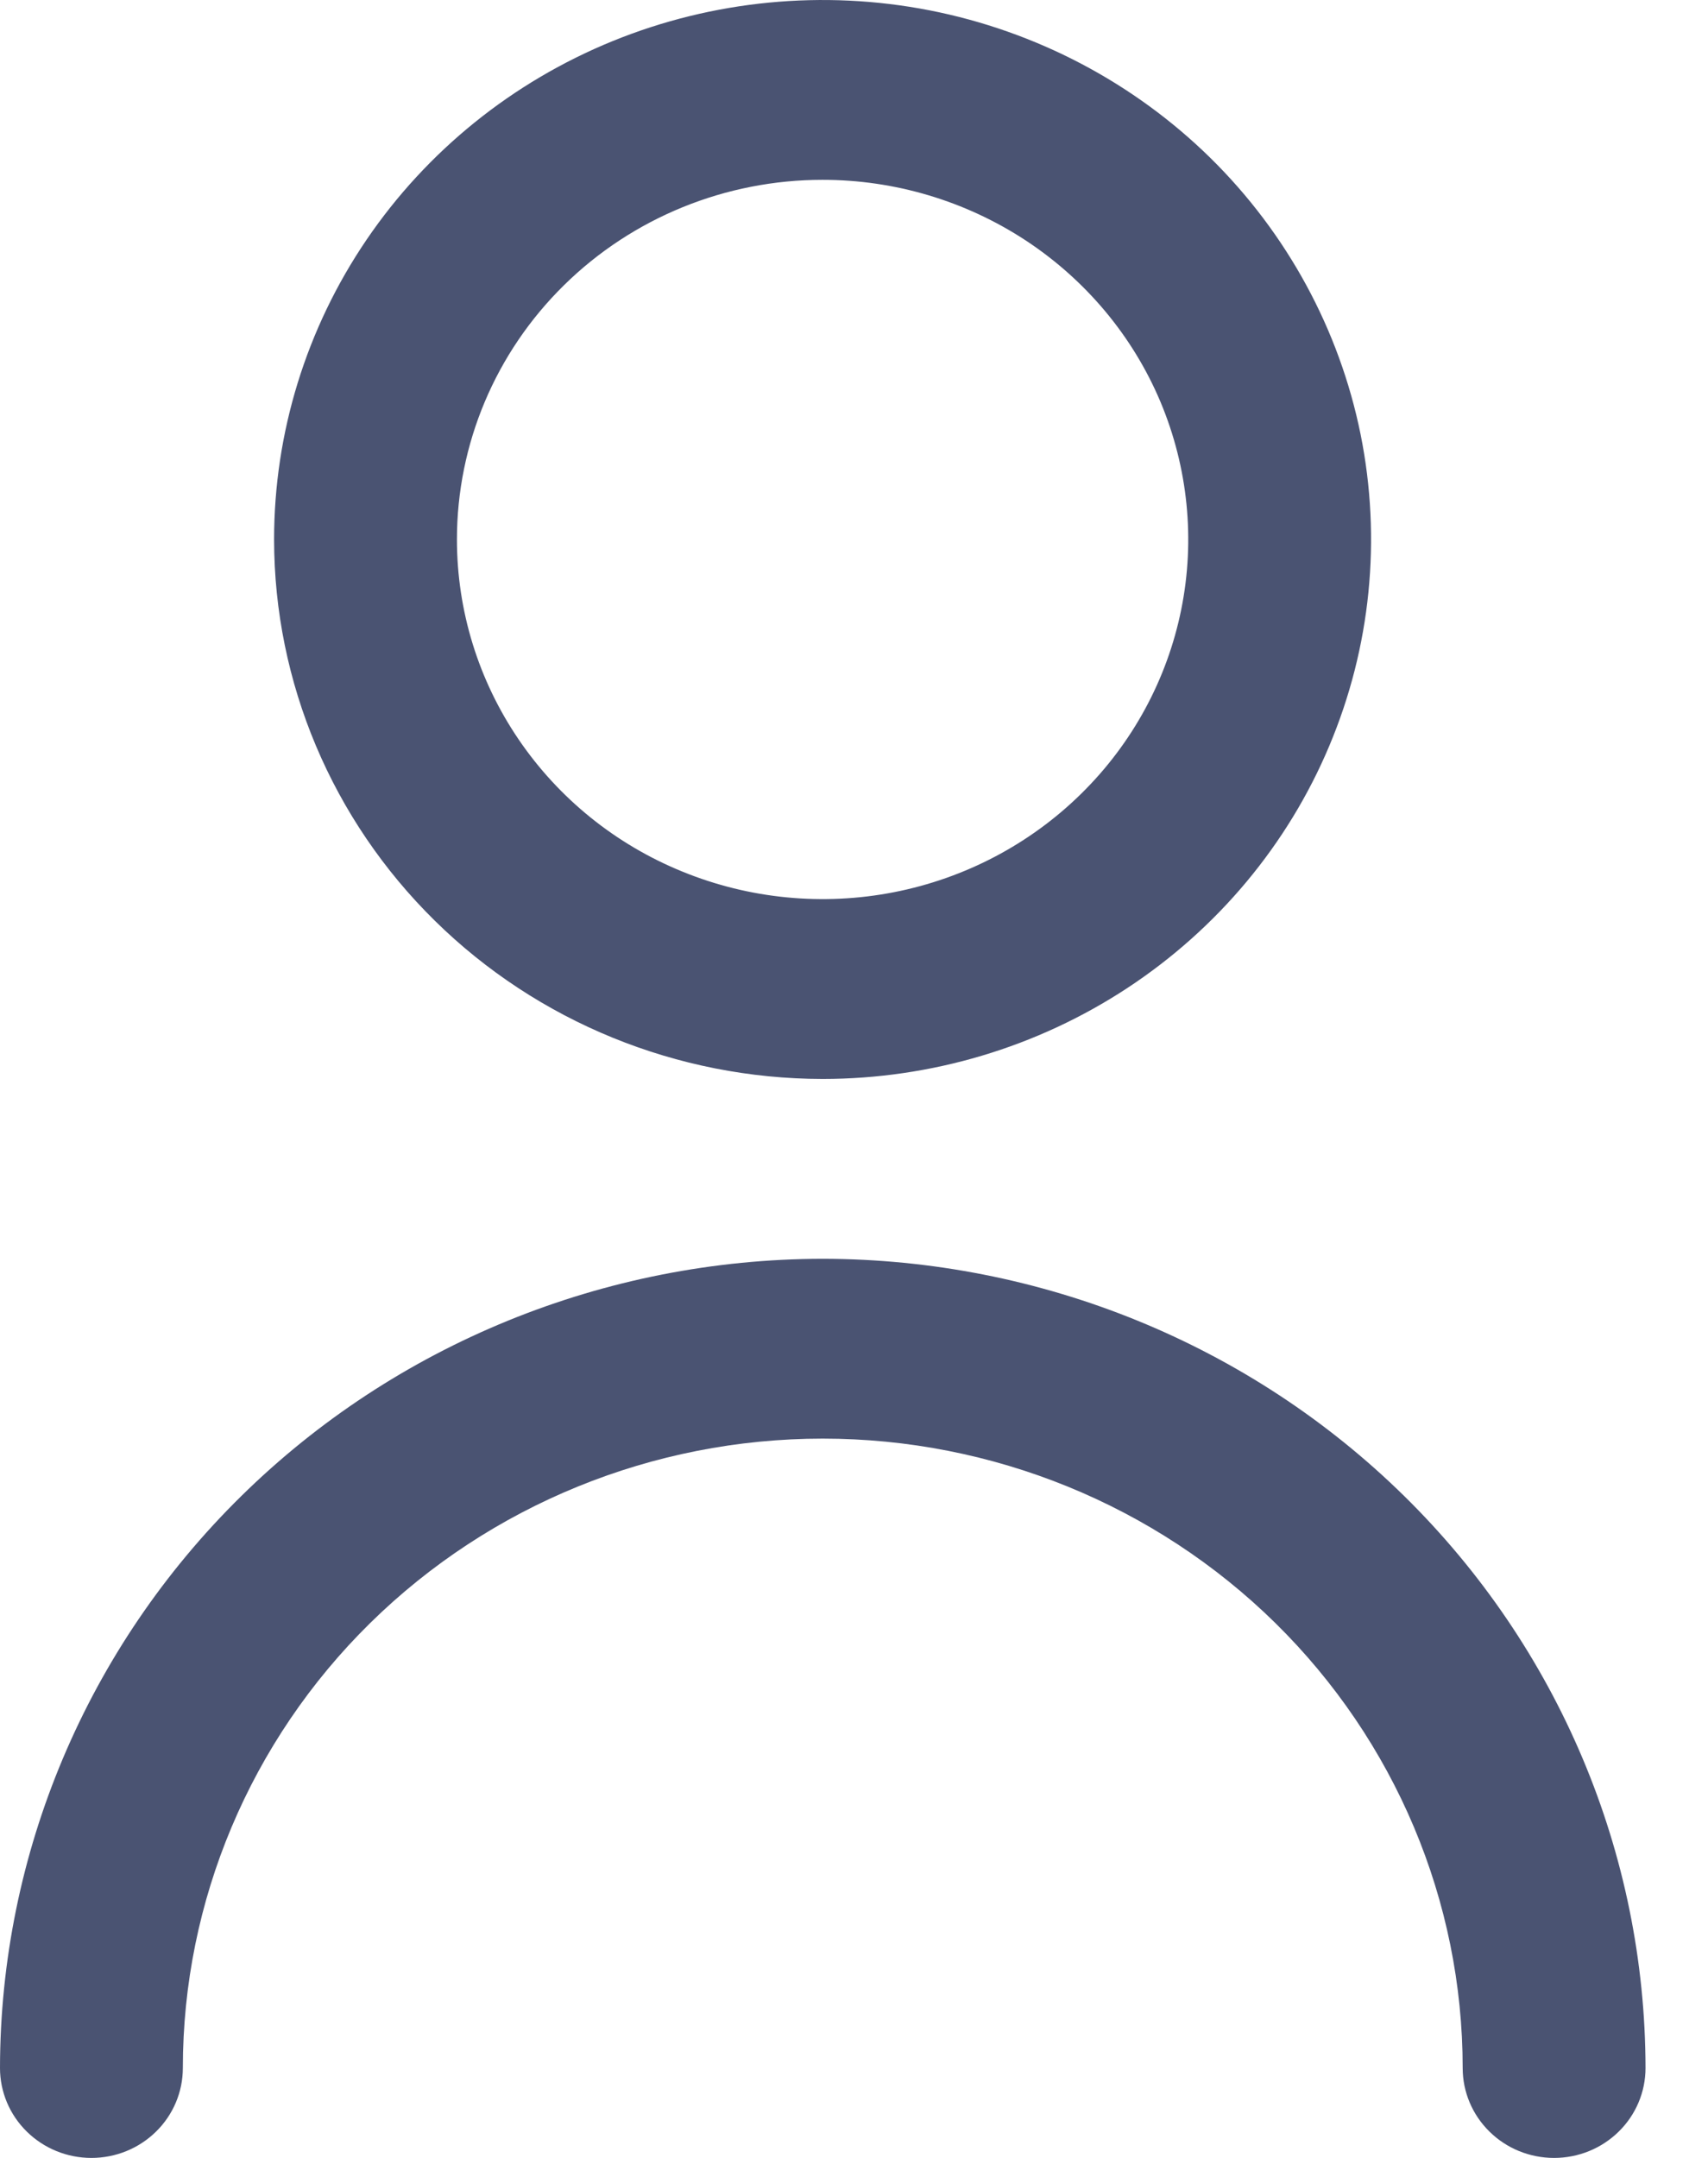
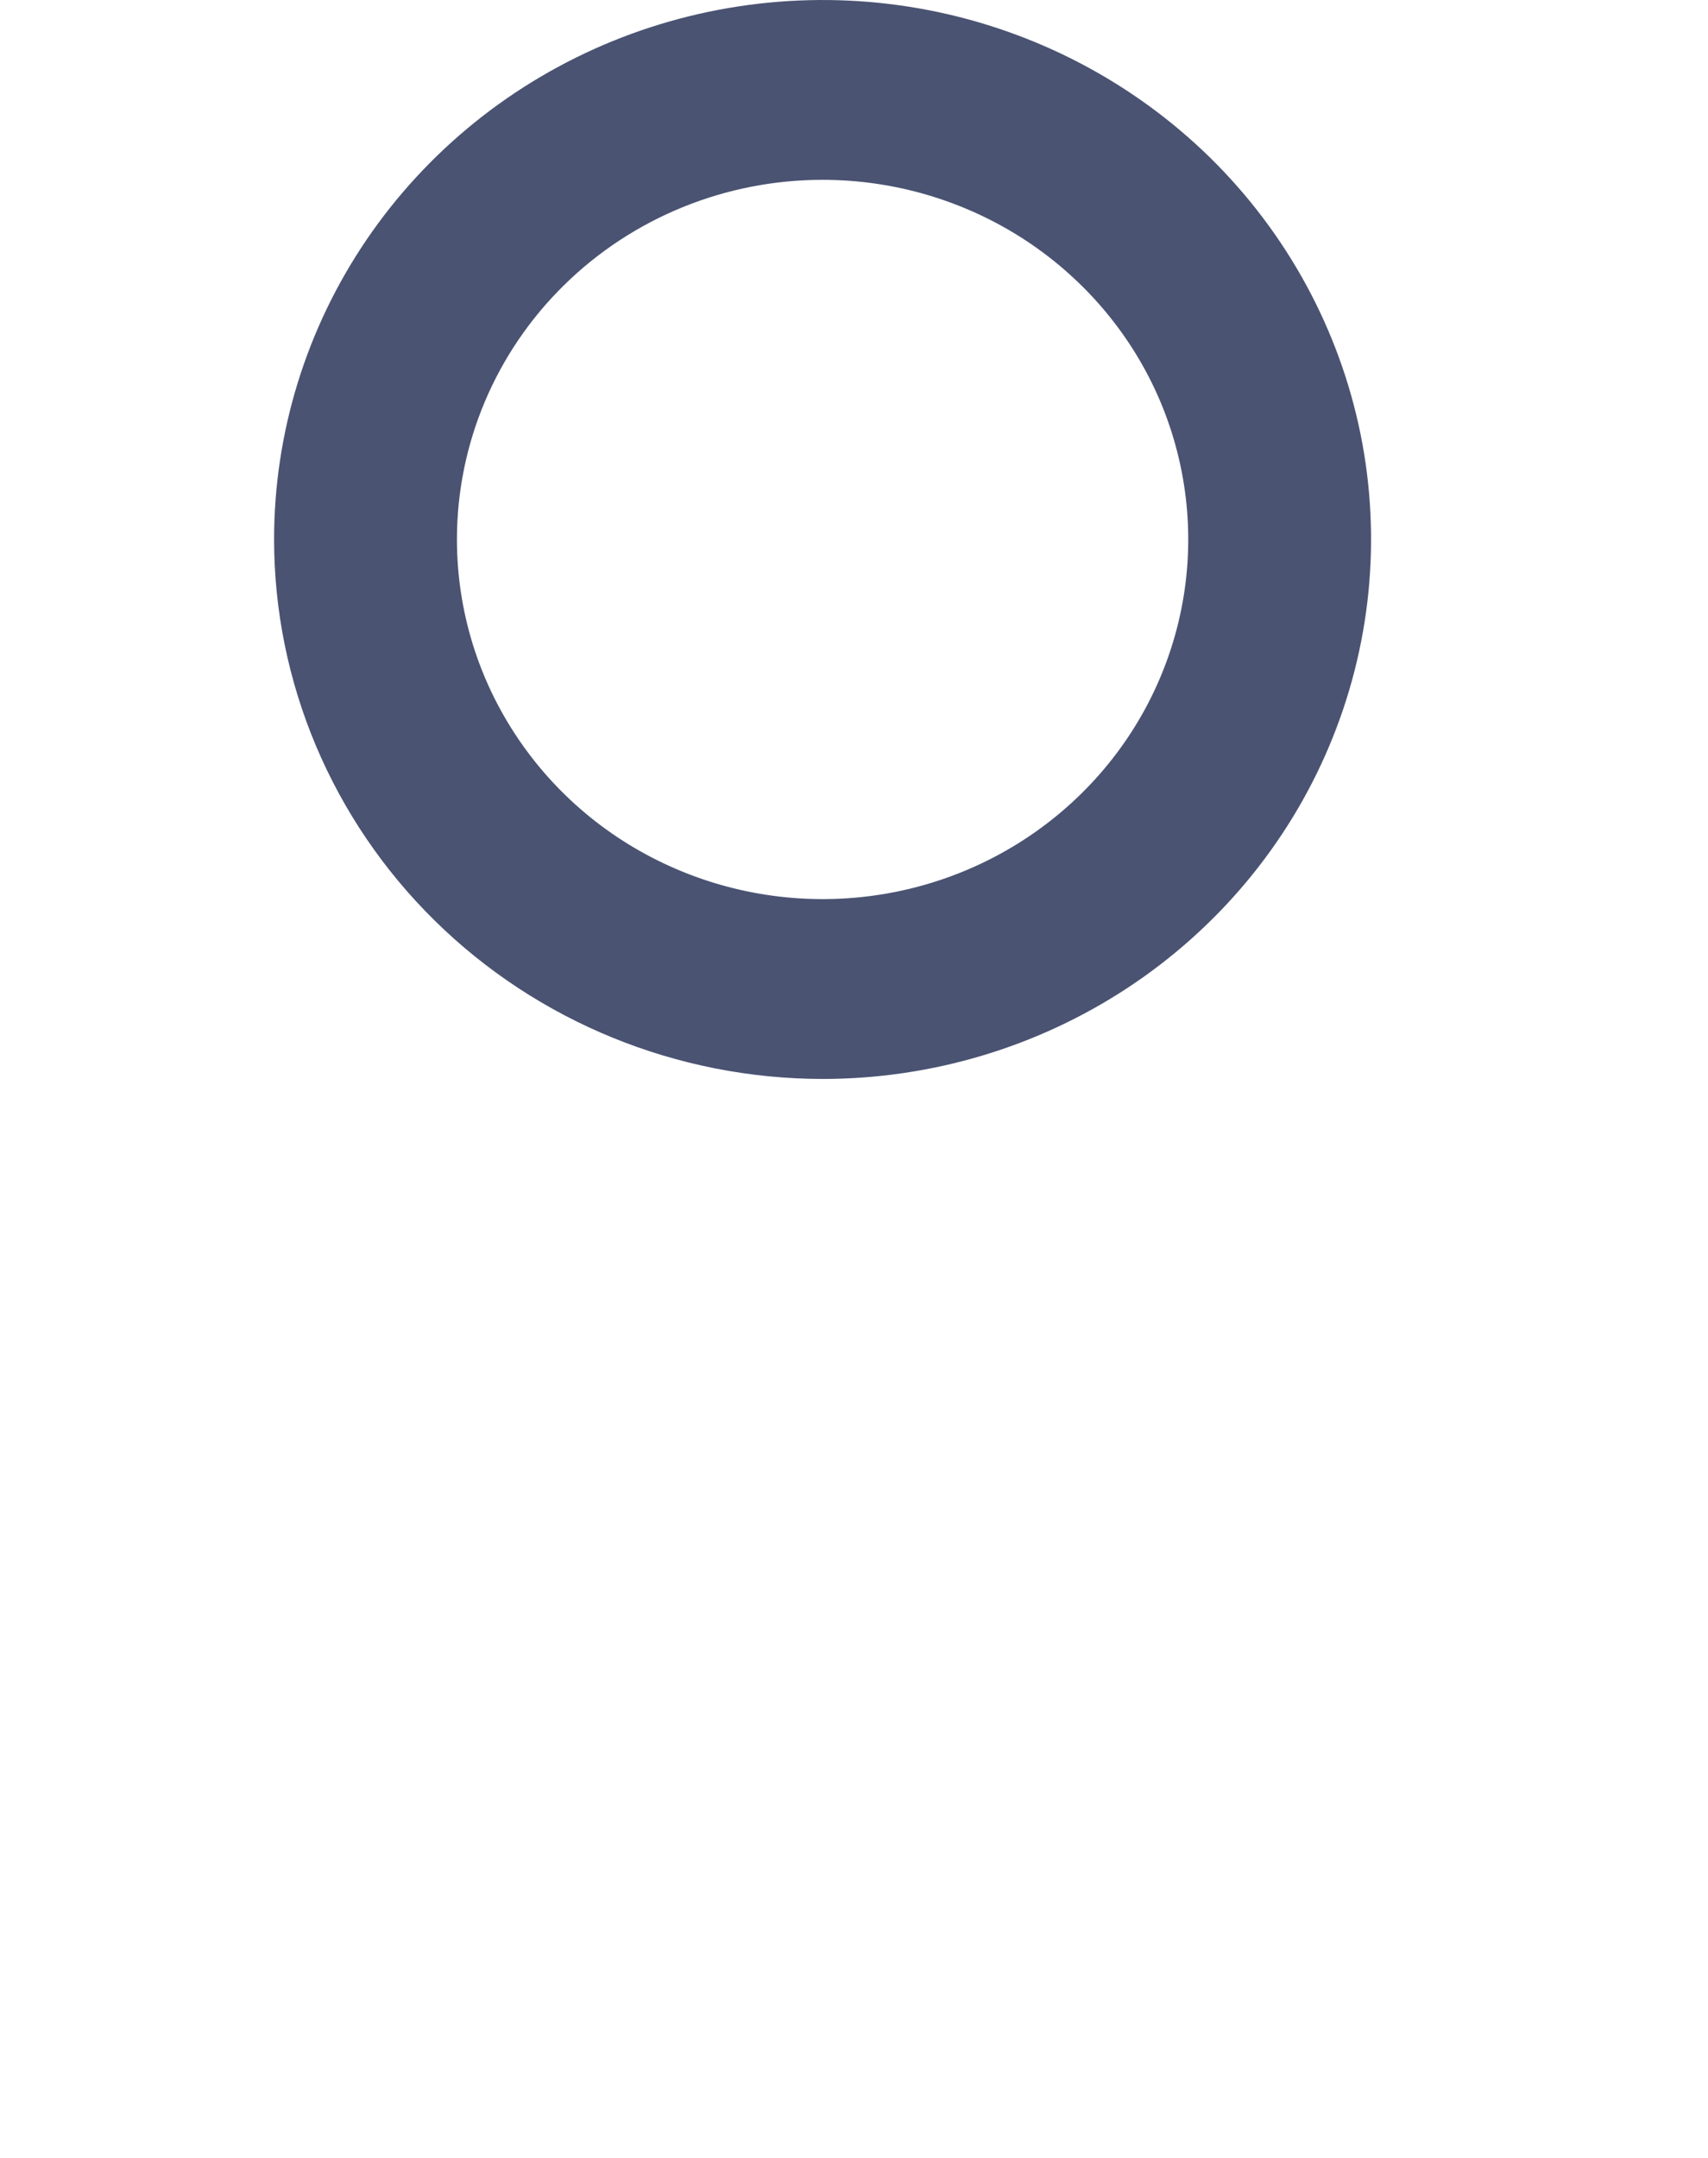
<svg xmlns="http://www.w3.org/2000/svg" width="19" height="24" viewBox="0 0 19 24" fill="none">
  <g id="Group 515">
    <g id="Group 40">
      <path id="Vector" d="M9.15 12C10.357 12 11.537 11.648 12.54 10.989C13.544 10.329 14.326 9.392 14.787 8.296C15.249 7.2 15.37 5.993 15.135 4.829C14.899 3.666 14.318 2.596 13.465 1.757C12.611 0.918 11.524 0.347 10.341 0.115C9.157 -0.116 7.93 0.003 6.815 0.457C5.701 0.911 4.748 1.68 4.077 2.667C3.407 3.653 3.049 4.813 3.049 6C3.05 7.591 3.694 9.116 4.838 10.241C5.982 11.366 7.533 11.998 9.15 12ZM9.15 2C9.955 2 10.741 2.235 11.41 2.674C12.079 3.114 12.601 3.738 12.909 4.469C13.216 5.2 13.297 6.004 13.14 6.78C12.983 7.556 12.596 8.269 12.027 8.828C11.458 9.388 10.733 9.769 9.944 9.923C9.155 10.077 8.337 9.998 7.594 9.695C6.85 9.393 6.215 8.88 5.768 8.222C5.321 7.564 5.083 6.791 5.083 6C5.083 4.939 5.511 3.922 6.274 3.172C7.037 2.421 8.072 2 9.15 2Z" fill="#4A5372" />
-       <path id="Vector_2" d="M9.152 14C6.726 14.003 4.399 14.952 2.684 16.639C0.968 18.326 0.003 20.614 0 23C0 23.265 0.107 23.52 0.298 23.707C0.489 23.895 0.747 24 1.017 24C1.287 24 1.545 23.895 1.736 23.707C1.927 23.52 2.034 23.265 2.034 23C2.034 21.144 2.784 19.363 4.119 18.05C5.454 16.738 7.264 16 9.152 16C11.04 16 12.851 16.738 14.186 18.05C15.521 19.363 16.271 21.144 16.271 23C16.271 23.265 16.378 23.52 16.569 23.707C16.759 23.895 17.018 24 17.288 24C17.558 24 17.816 23.895 18.007 23.707C18.198 23.52 18.305 23.265 18.305 23C18.302 20.614 17.337 18.326 15.621 16.639C13.905 14.952 11.579 14.003 9.152 14Z" fill="#4A5372" />
    </g>
  </g>
</svg>